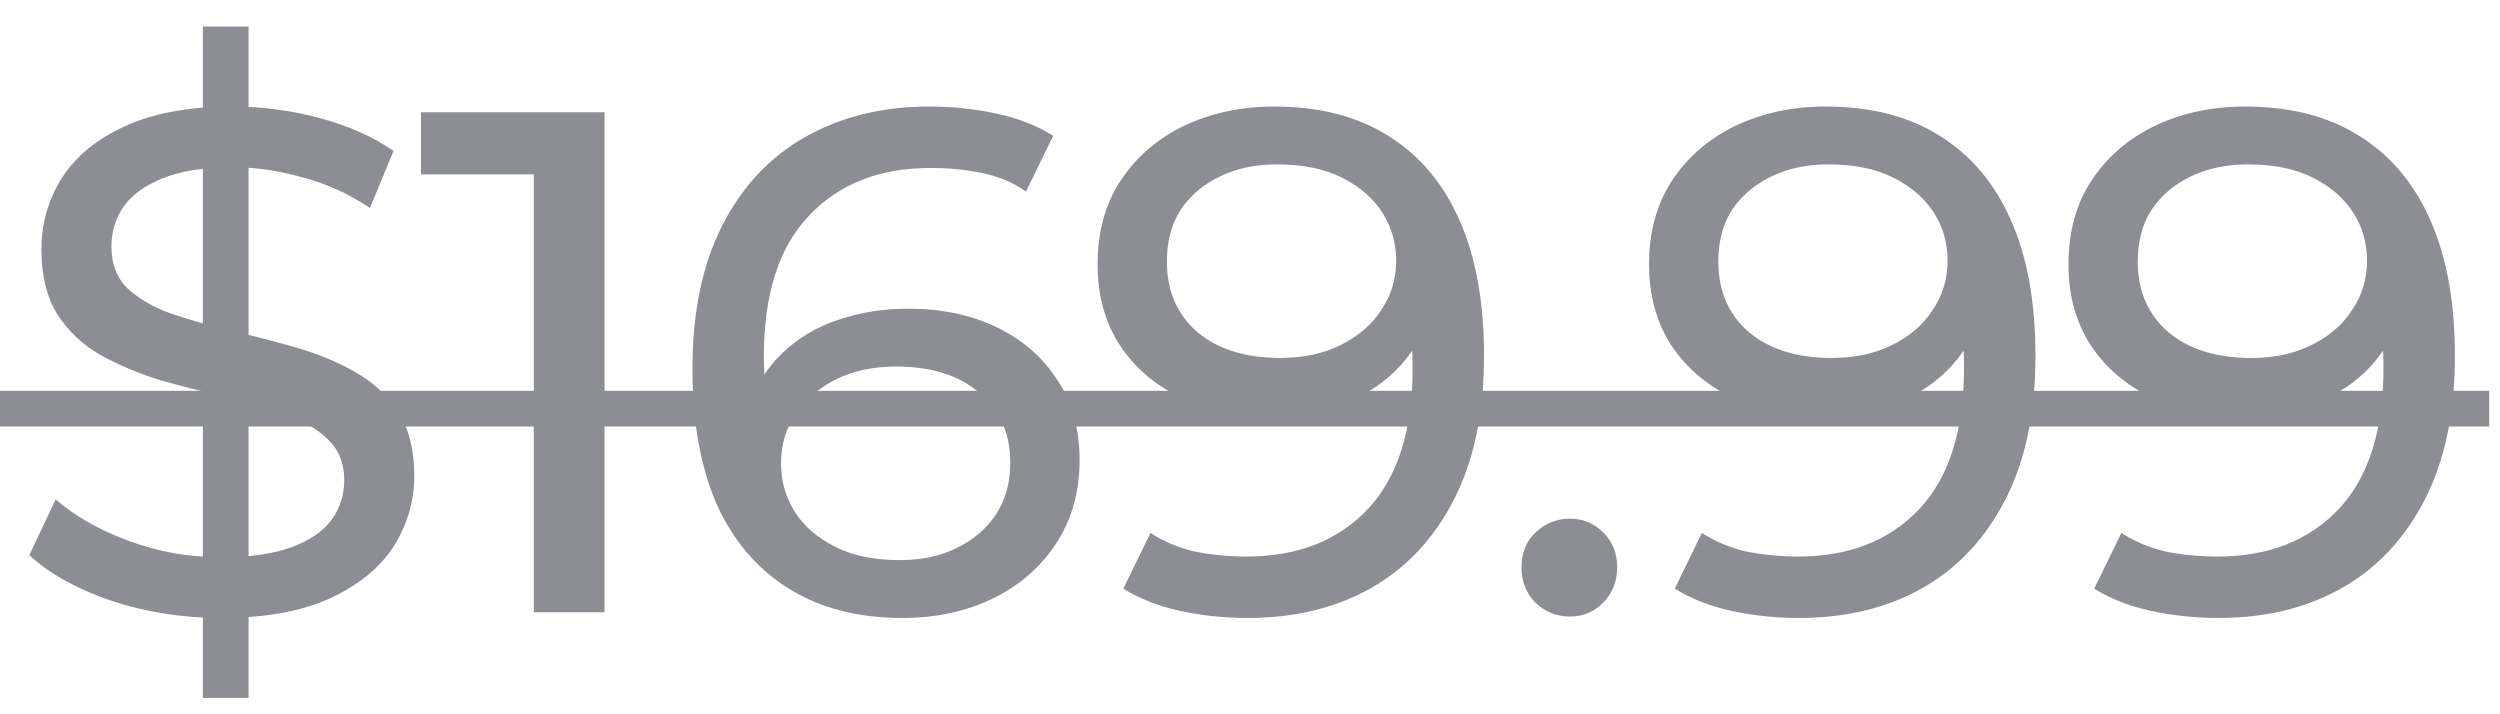
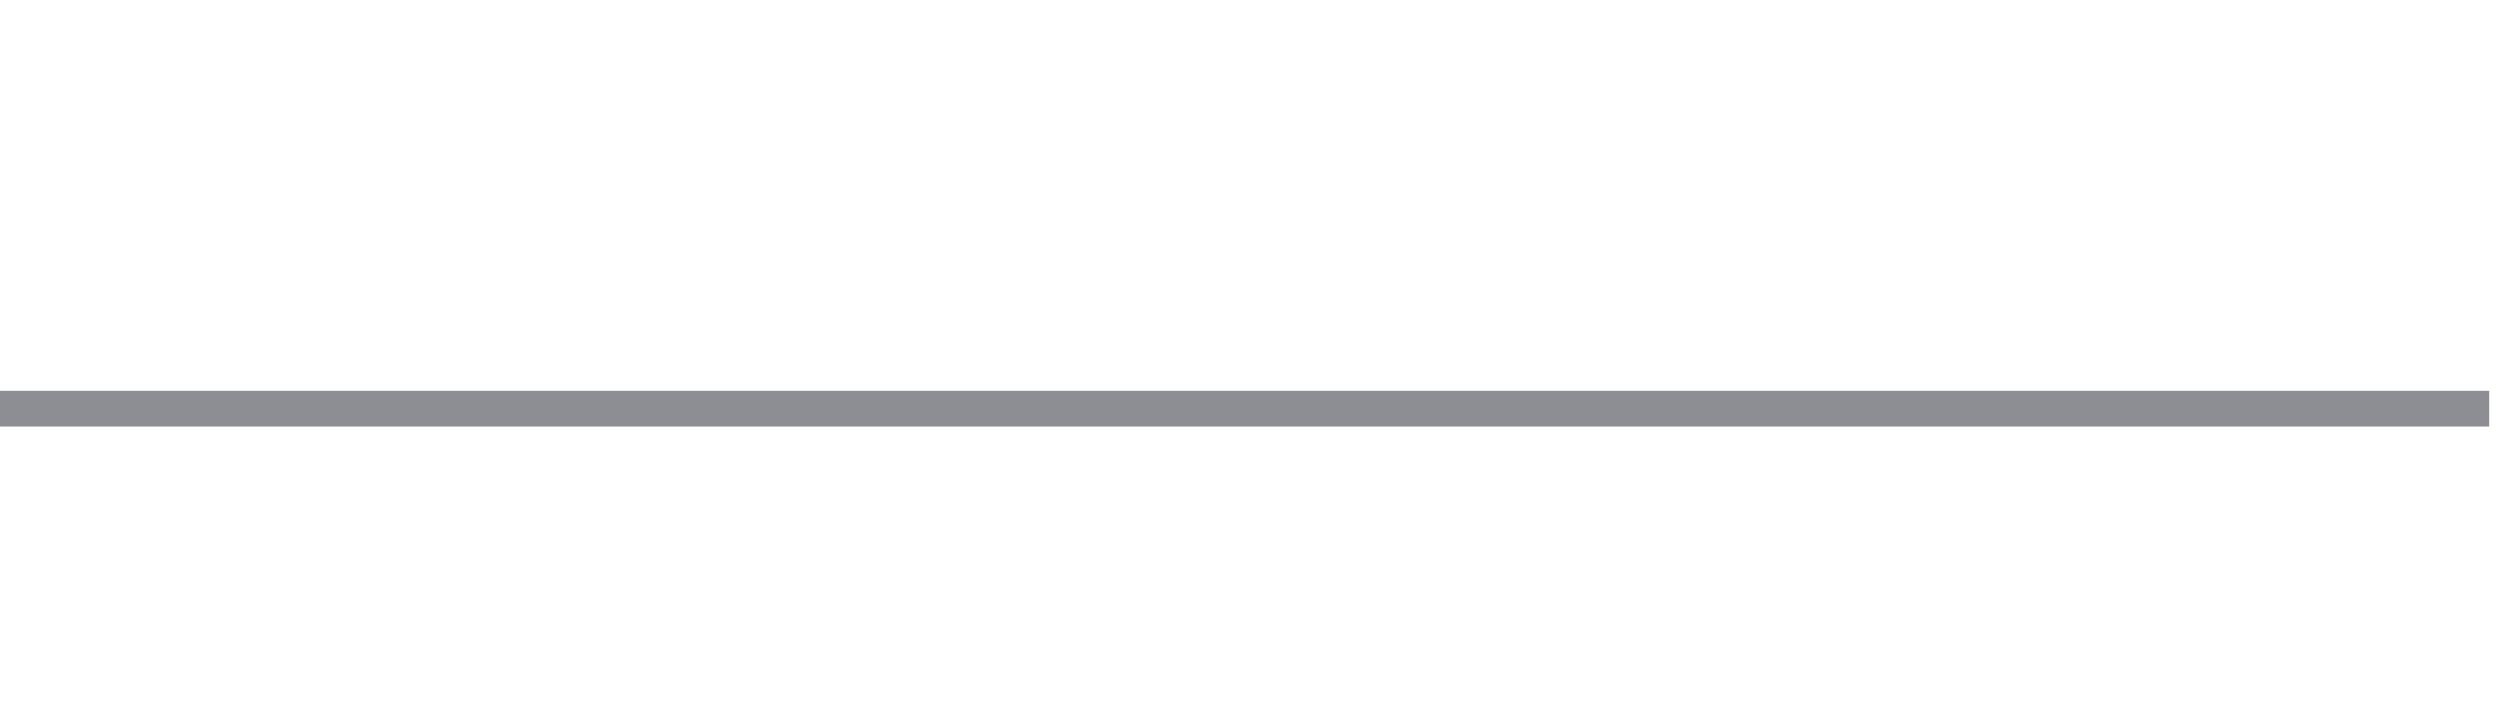
<svg xmlns="http://www.w3.org/2000/svg" width="49" height="14" viewBox="0 0 49 14" fill="none">
-   <path d="M3.976 13.68V0.52H4.872V13.68H3.976ZM4.326 12.112C3.579 12.112 2.865 12 2.184 11.776C1.503 11.543 0.966 11.244 0.574 10.88L1.092 9.788C1.465 10.115 1.941 10.385 2.52 10.6C3.099 10.815 3.701 10.922 4.326 10.922C4.895 10.922 5.357 10.857 5.712 10.726C6.067 10.595 6.328 10.418 6.496 10.194C6.664 9.961 6.748 9.699 6.748 9.41C6.748 9.074 6.636 8.803 6.412 8.598C6.197 8.393 5.913 8.229 5.558 8.108C5.213 7.977 4.83 7.865 4.41 7.772C3.99 7.679 3.565 7.571 3.136 7.45C2.716 7.319 2.329 7.156 1.974 6.96C1.629 6.764 1.349 6.503 1.134 6.176C0.919 5.84 0.812 5.411 0.812 4.888C0.812 4.384 0.943 3.922 1.204 3.502C1.475 3.073 1.885 2.732 2.436 2.48C2.996 2.219 3.705 2.088 4.564 2.088C5.133 2.088 5.698 2.163 6.258 2.312C6.818 2.461 7.303 2.676 7.714 2.956L7.252 4.076C6.832 3.796 6.389 3.595 5.922 3.474C5.455 3.343 5.003 3.278 4.564 3.278C4.013 3.278 3.561 3.348 3.206 3.488C2.851 3.628 2.59 3.815 2.422 4.048C2.263 4.281 2.184 4.543 2.184 4.832C2.184 5.177 2.291 5.453 2.506 5.658C2.73 5.863 3.015 6.027 3.36 6.148C3.715 6.269 4.102 6.381 4.522 6.484C4.942 6.577 5.362 6.685 5.782 6.806C6.211 6.927 6.599 7.086 6.944 7.282C7.299 7.478 7.583 7.739 7.798 8.066C8.013 8.393 8.12 8.813 8.12 9.326C8.12 9.821 7.985 10.283 7.714 10.712C7.443 11.132 7.023 11.473 6.454 11.734C5.894 11.986 5.185 12.112 4.326 12.112ZM10.463 12V2.76L11.065 3.418H8.251V2.2H11.849V12H10.463ZM17.688 12.112C16.82 12.112 16.078 11.921 15.462 11.538C14.846 11.155 14.375 10.605 14.048 9.886C13.731 9.158 13.572 8.271 13.572 7.226C13.572 6.115 13.768 5.177 14.16 4.412C14.552 3.647 15.098 3.068 15.798 2.676C16.498 2.284 17.301 2.088 18.206 2.088C18.673 2.088 19.116 2.135 19.536 2.228C19.966 2.321 20.334 2.466 20.642 2.662L20.11 3.754C19.858 3.577 19.569 3.455 19.242 3.39C18.925 3.325 18.589 3.292 18.234 3.292C17.236 3.292 16.442 3.605 15.854 4.23C15.266 4.846 14.972 5.765 14.972 6.988C14.972 7.184 14.982 7.417 15 7.688C15.019 7.959 15.066 8.225 15.14 8.486L14.664 8.01C14.804 7.581 15.024 7.221 15.322 6.932C15.63 6.633 15.994 6.414 16.414 6.274C16.844 6.125 17.306 6.05 17.8 6.05C18.454 6.05 19.032 6.171 19.536 6.414C20.04 6.657 20.437 7.002 20.726 7.45C21.016 7.889 21.16 8.411 21.16 9.018C21.16 9.643 21.006 10.189 20.698 10.656C20.39 11.123 19.975 11.482 19.452 11.734C18.93 11.986 18.342 12.112 17.688 12.112ZM17.632 10.978C18.062 10.978 18.435 10.899 18.752 10.74C19.079 10.581 19.336 10.362 19.522 10.082C19.709 9.793 19.802 9.457 19.802 9.074C19.802 8.495 19.602 8.038 19.2 7.702C18.799 7.357 18.253 7.184 17.562 7.184C17.114 7.184 16.722 7.268 16.386 7.436C16.05 7.604 15.784 7.833 15.588 8.122C15.402 8.402 15.308 8.724 15.308 9.088C15.308 9.424 15.397 9.737 15.574 10.026C15.752 10.306 16.013 10.535 16.358 10.712C16.704 10.889 17.128 10.978 17.632 10.978ZM24.971 2.088C25.858 2.088 26.604 2.279 27.211 2.662C27.827 3.045 28.294 3.6 28.611 4.328C28.928 5.047 29.087 5.929 29.087 6.974C29.087 8.085 28.891 9.023 28.499 9.788C28.107 10.553 27.566 11.132 26.875 11.524C26.184 11.916 25.377 12.112 24.453 12.112C23.995 12.112 23.552 12.065 23.123 11.972C22.703 11.879 22.334 11.734 22.017 11.538L22.549 10.446C22.81 10.614 23.099 10.735 23.417 10.81C23.744 10.875 24.084 10.908 24.439 10.908C25.428 10.908 26.217 10.6 26.805 9.984C27.393 9.359 27.687 8.435 27.687 7.212C27.687 7.016 27.677 6.783 27.659 6.512C27.64 6.241 27.598 5.975 27.533 5.714L27.995 6.19C27.864 6.619 27.645 6.983 27.337 7.282C27.038 7.571 26.674 7.791 26.245 7.94C25.825 8.08 25.363 8.15 24.859 8.15C24.215 8.15 23.641 8.029 23.137 7.786C22.633 7.543 22.236 7.203 21.947 6.764C21.657 6.316 21.513 5.789 21.513 5.182C21.513 4.547 21.662 4.001 21.961 3.544C22.269 3.077 22.684 2.718 23.207 2.466C23.739 2.214 24.327 2.088 24.971 2.088ZM25.027 3.222C24.607 3.222 24.233 3.301 23.907 3.46C23.58 3.619 23.323 3.838 23.137 4.118C22.959 4.398 22.871 4.734 22.871 5.126C22.871 5.705 23.072 6.167 23.473 6.512C23.874 6.848 24.416 7.016 25.097 7.016C25.545 7.016 25.937 6.932 26.273 6.764C26.618 6.596 26.884 6.367 27.071 6.078C27.267 5.789 27.365 5.467 27.365 5.112C27.365 4.767 27.276 4.454 27.099 4.174C26.922 3.894 26.66 3.665 26.315 3.488C25.97 3.311 25.54 3.222 25.027 3.222ZM30.773 12.084C30.512 12.084 30.288 11.995 30.101 11.818C29.915 11.631 29.821 11.398 29.821 11.118C29.821 10.838 29.915 10.609 30.101 10.432C30.288 10.255 30.512 10.166 30.773 10.166C31.025 10.166 31.24 10.255 31.417 10.432C31.604 10.609 31.697 10.838 31.697 11.118C31.697 11.398 31.604 11.631 31.417 11.818C31.24 11.995 31.025 12.084 30.773 12.084ZM35.779 2.088C36.666 2.088 37.413 2.279 38.019 2.662C38.635 3.045 39.102 3.6 39.419 4.328C39.737 5.047 39.895 5.929 39.895 6.974C39.895 8.085 39.699 9.023 39.307 9.788C38.915 10.553 38.374 11.132 37.683 11.524C36.993 11.916 36.185 12.112 35.261 12.112C34.804 12.112 34.361 12.065 33.931 11.972C33.511 11.879 33.143 11.734 32.825 11.538L33.357 10.446C33.619 10.614 33.908 10.735 34.225 10.81C34.552 10.875 34.893 10.908 35.247 10.908C36.237 10.908 37.025 10.6 37.613 9.984C38.201 9.359 38.495 8.435 38.495 7.212C38.495 7.016 38.486 6.783 38.467 6.512C38.449 6.241 38.407 5.975 38.341 5.714L38.803 6.19C38.673 6.619 38.453 6.983 38.145 7.282C37.847 7.571 37.483 7.791 37.053 7.94C36.633 8.08 36.171 8.15 35.667 8.15C35.023 8.15 34.449 8.029 33.945 7.786C33.441 7.543 33.045 7.203 32.755 6.764C32.466 6.316 32.321 5.789 32.321 5.182C32.321 4.547 32.471 4.001 32.769 3.544C33.077 3.077 33.493 2.718 34.015 2.466C34.547 2.214 35.135 2.088 35.779 2.088ZM35.835 3.222C35.415 3.222 35.042 3.301 34.715 3.46C34.389 3.619 34.132 3.838 33.945 4.118C33.768 4.398 33.679 4.734 33.679 5.126C33.679 5.705 33.88 6.167 34.281 6.512C34.683 6.848 35.224 7.016 35.905 7.016C36.353 7.016 36.745 6.932 37.081 6.764C37.427 6.596 37.693 6.367 37.879 6.078C38.075 5.789 38.173 5.467 38.173 5.112C38.173 4.767 38.085 4.454 37.907 4.174C37.73 3.894 37.469 3.665 37.123 3.488C36.778 3.311 36.349 3.222 35.835 3.222ZM44 2.088C44.887 2.088 45.633 2.279 46.24 2.662C46.856 3.045 47.323 3.6 47.64 4.328C47.957 5.047 48.116 5.929 48.116 6.974C48.116 8.085 47.92 9.023 47.528 9.788C47.136 10.553 46.595 11.132 45.904 11.524C45.213 11.916 44.406 12.112 43.482 12.112C43.025 12.112 42.581 12.065 42.152 11.972C41.732 11.879 41.363 11.734 41.046 11.538L41.578 10.446C41.839 10.614 42.129 10.735 42.446 10.81C42.773 10.875 43.113 10.908 43.468 10.908C44.457 10.908 45.246 10.6 45.834 9.984C46.422 9.359 46.716 8.435 46.716 7.212C46.716 7.016 46.707 6.783 46.688 6.512C46.669 6.241 46.627 5.975 46.562 5.714L47.024 6.19C46.893 6.619 46.674 6.983 46.366 7.282C46.067 7.571 45.703 7.791 45.274 7.94C44.854 8.08 44.392 8.15 43.888 8.15C43.244 8.15 42.67 8.029 42.166 7.786C41.662 7.543 41.265 7.203 40.976 6.764C40.687 6.316 40.542 5.789 40.542 5.182C40.542 4.547 40.691 4.001 40.99 3.544C41.298 3.077 41.713 2.718 42.236 2.466C42.768 2.214 43.356 2.088 44 2.088ZM44.056 3.222C43.636 3.222 43.263 3.301 42.936 3.46C42.609 3.619 42.353 3.838 42.166 4.118C41.989 4.398 41.9 4.734 41.9 5.126C41.9 5.705 42.101 6.167 42.502 6.512C42.903 6.848 43.445 7.016 44.126 7.016C44.574 7.016 44.966 6.932 45.302 6.764C45.647 6.596 45.913 6.367 46.1 6.078C46.296 5.789 46.394 5.467 46.394 5.112C46.394 4.767 46.305 4.454 46.128 4.174C45.951 3.894 45.689 3.665 45.344 3.488C44.999 3.311 44.569 3.222 44.056 3.222Z" fill="#8D8E93" />
  <path d="M0 7.66H48.788V8.36H0V7.66Z" fill="#8D8E93" />
</svg>